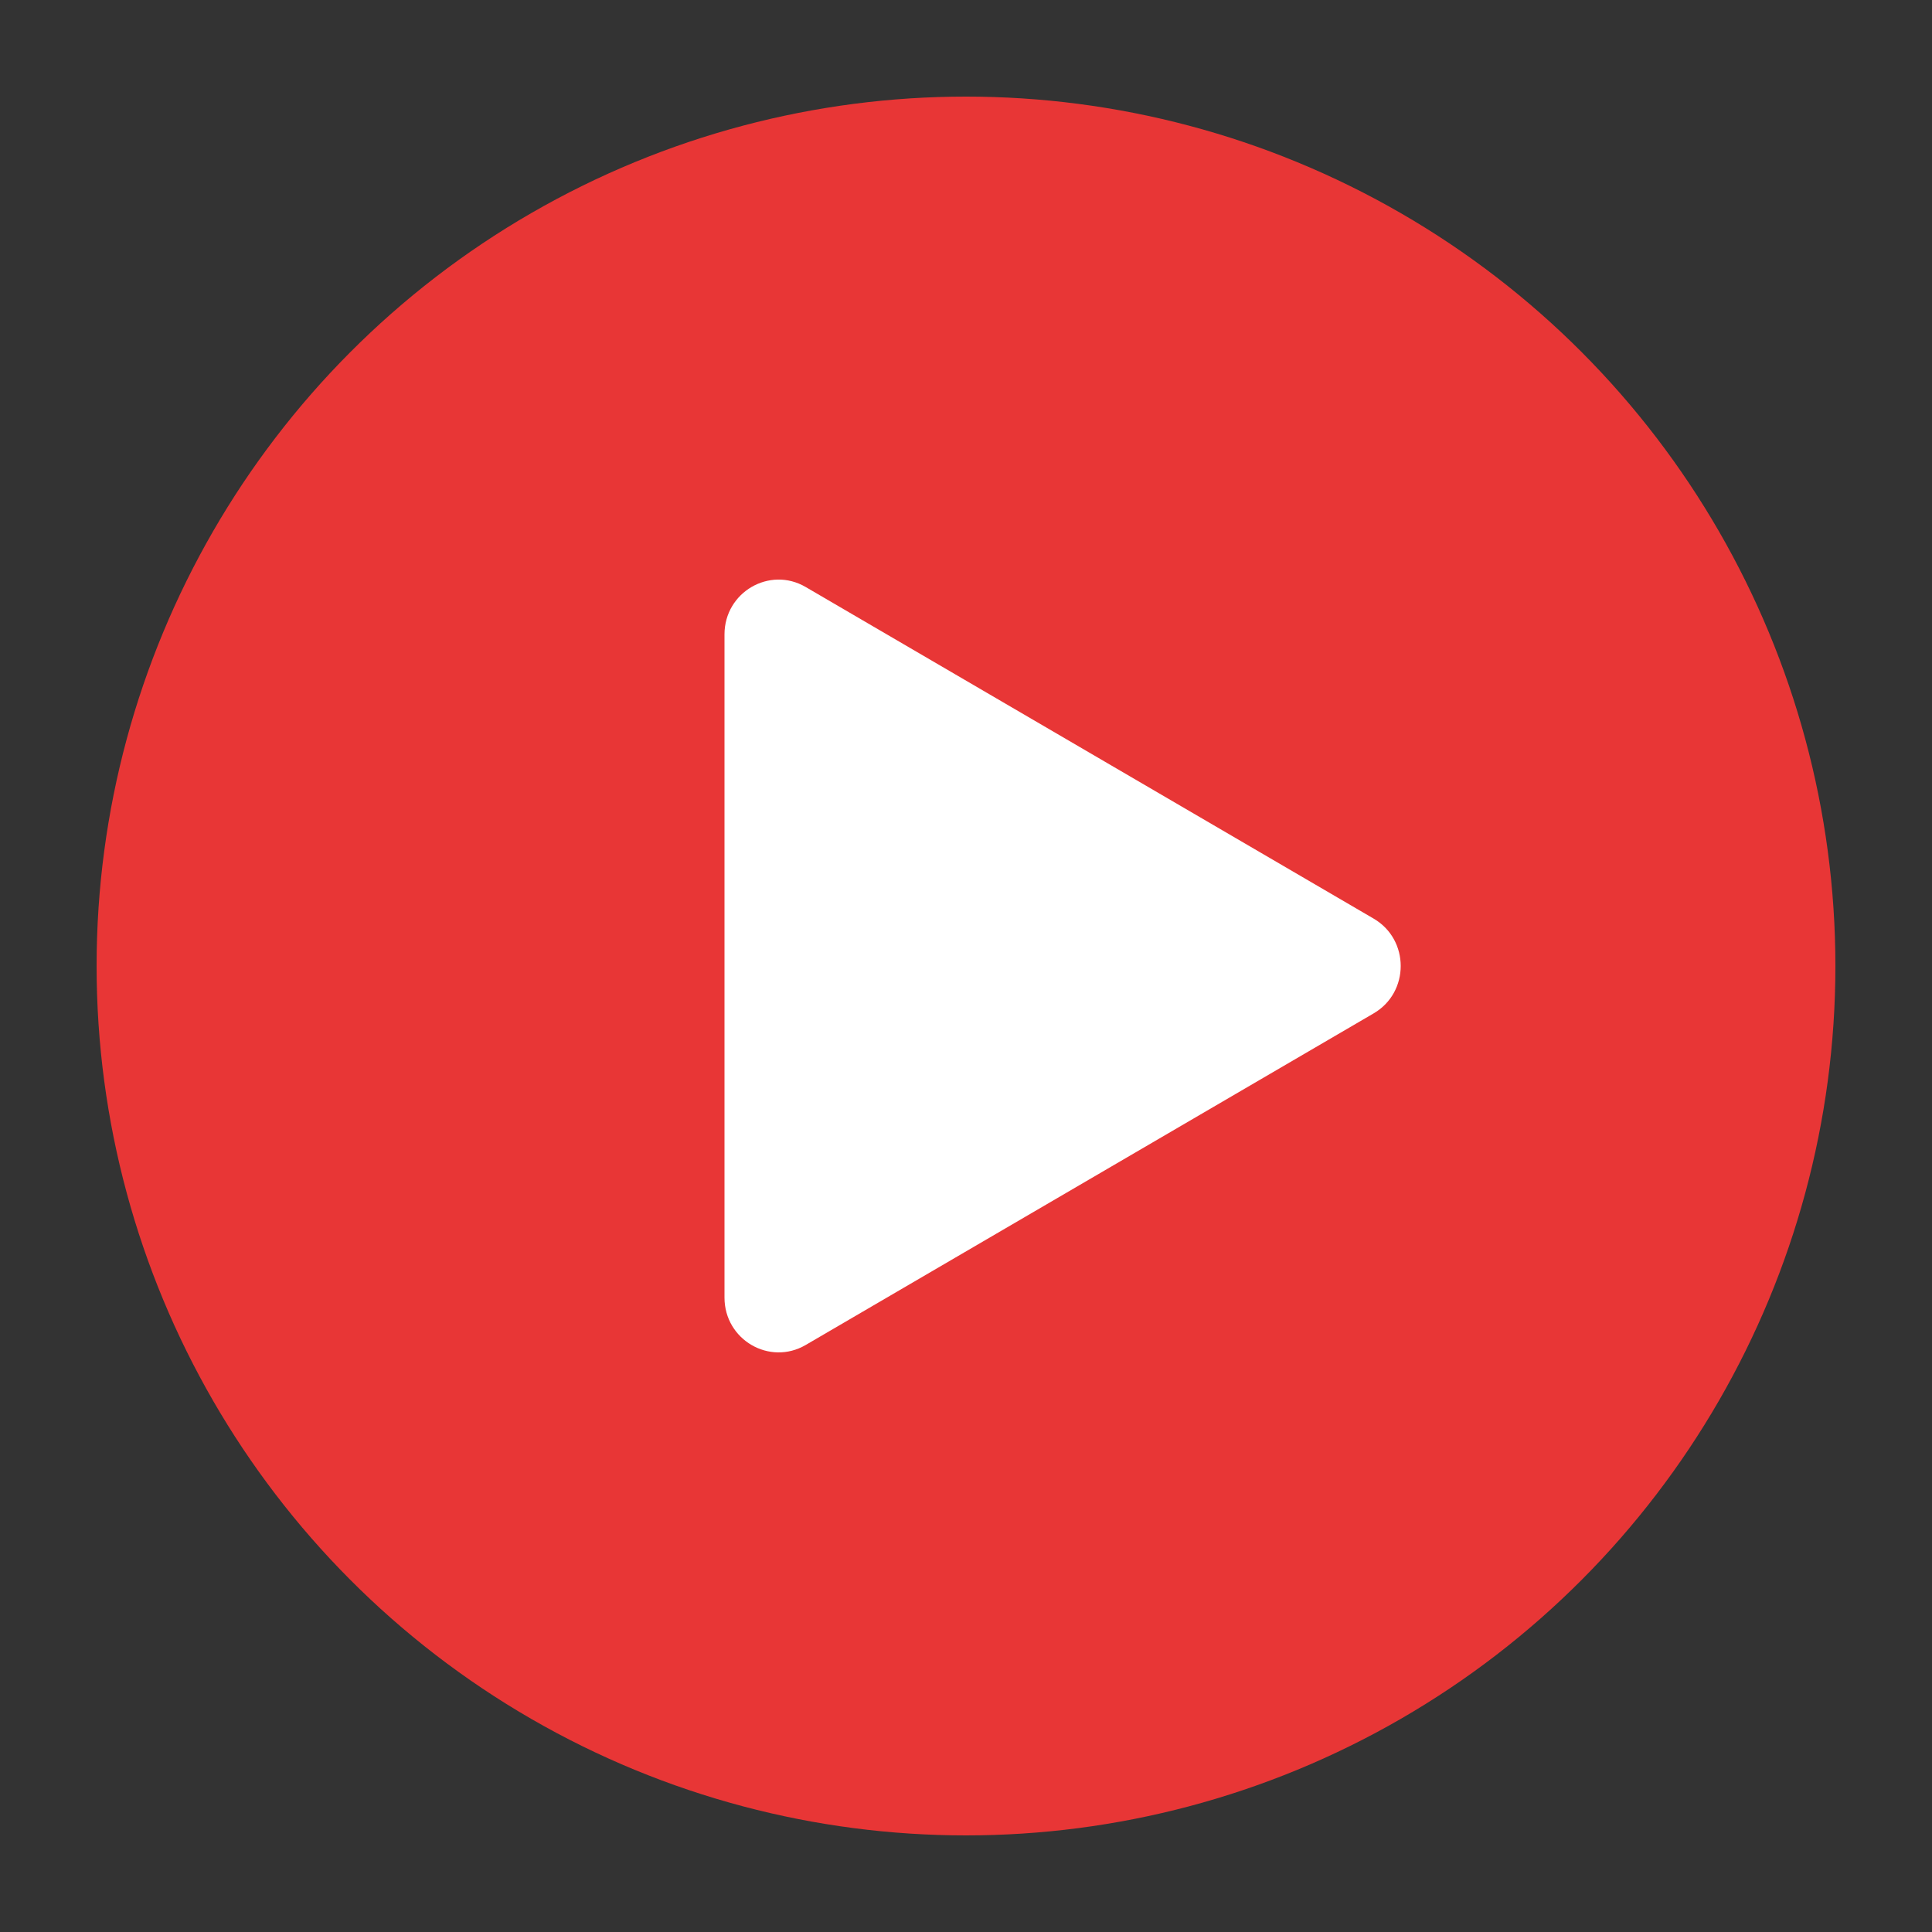
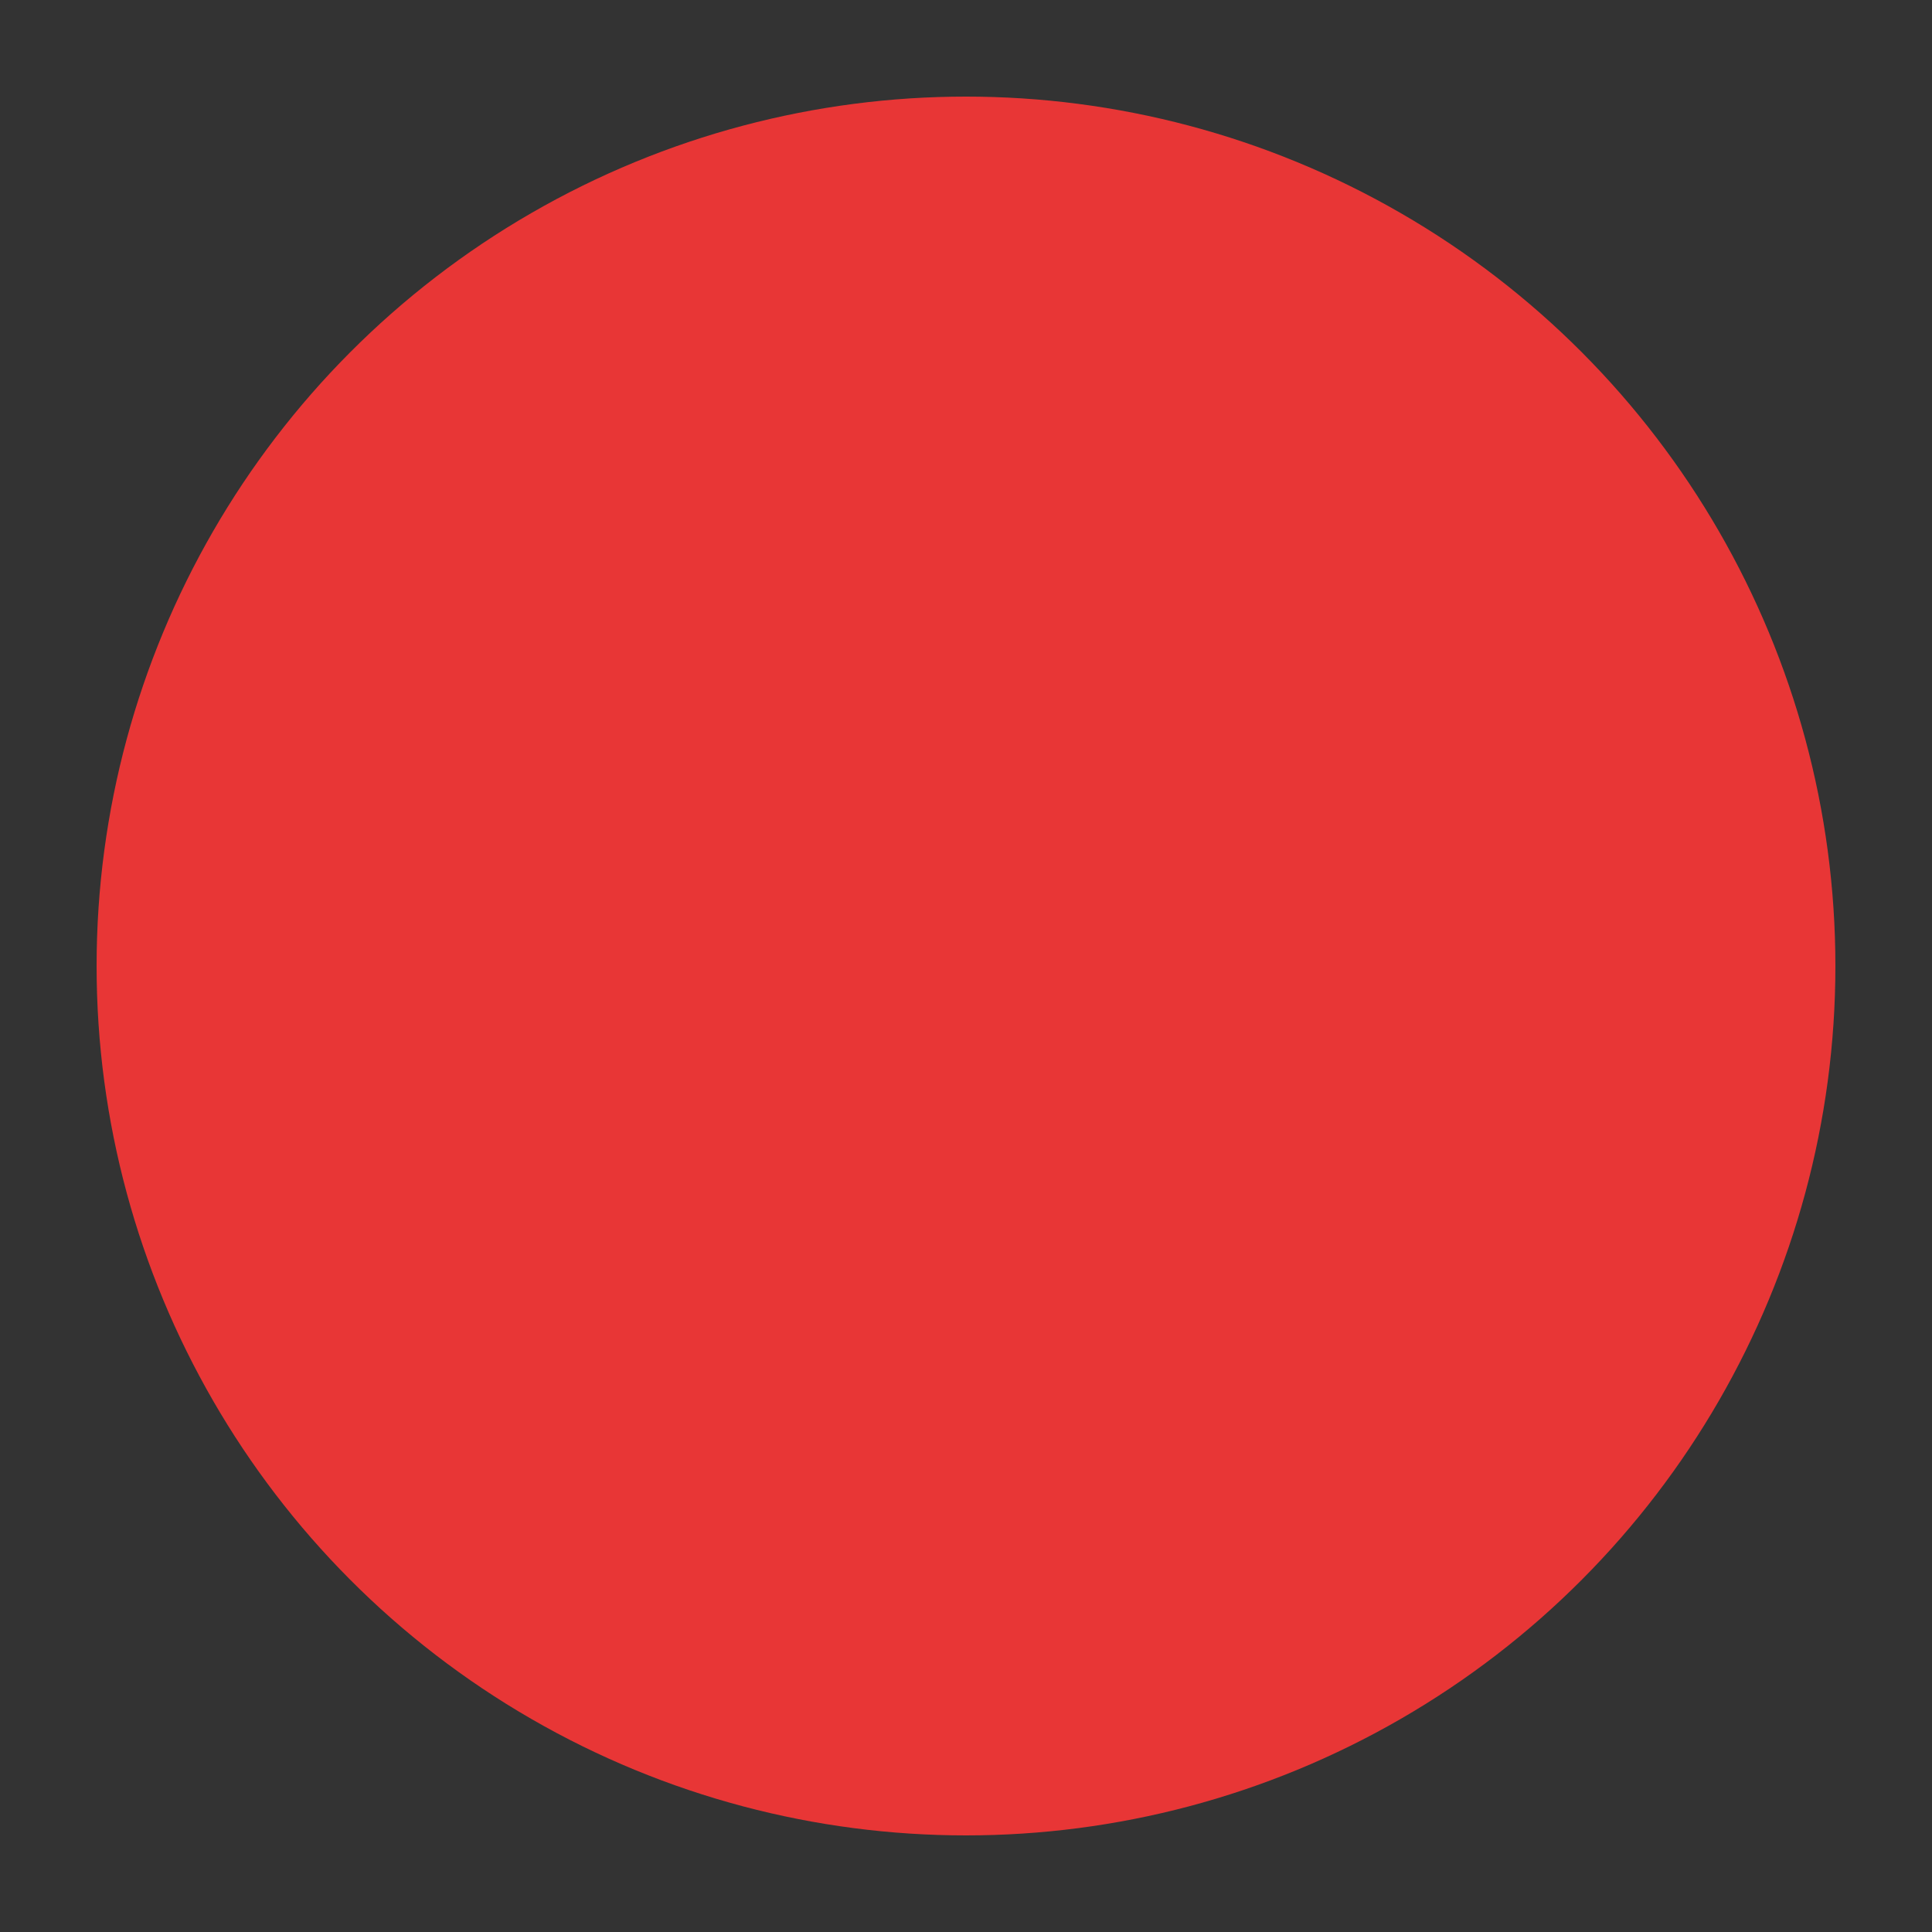
<svg xmlns="http://www.w3.org/2000/svg" width="40" height="40" viewBox="0 0 40 40" fill="none">
  <rect x="0" y="0" width="40" height="40" fill="#333333" stroke="none" />
  <circle cx="20" cy="20" r="18" fill="#E83636" />
-   <path d="M28.44 19.019C29.187 19.455 29.187 20.545 28.44 20.981L16.68 27.847C15.933 28.282 15 27.738 15 26.866L15 13.134C15 12.262 15.933 11.717 16.68 12.153L28.44 19.019Z" fill="white" />
</svg>